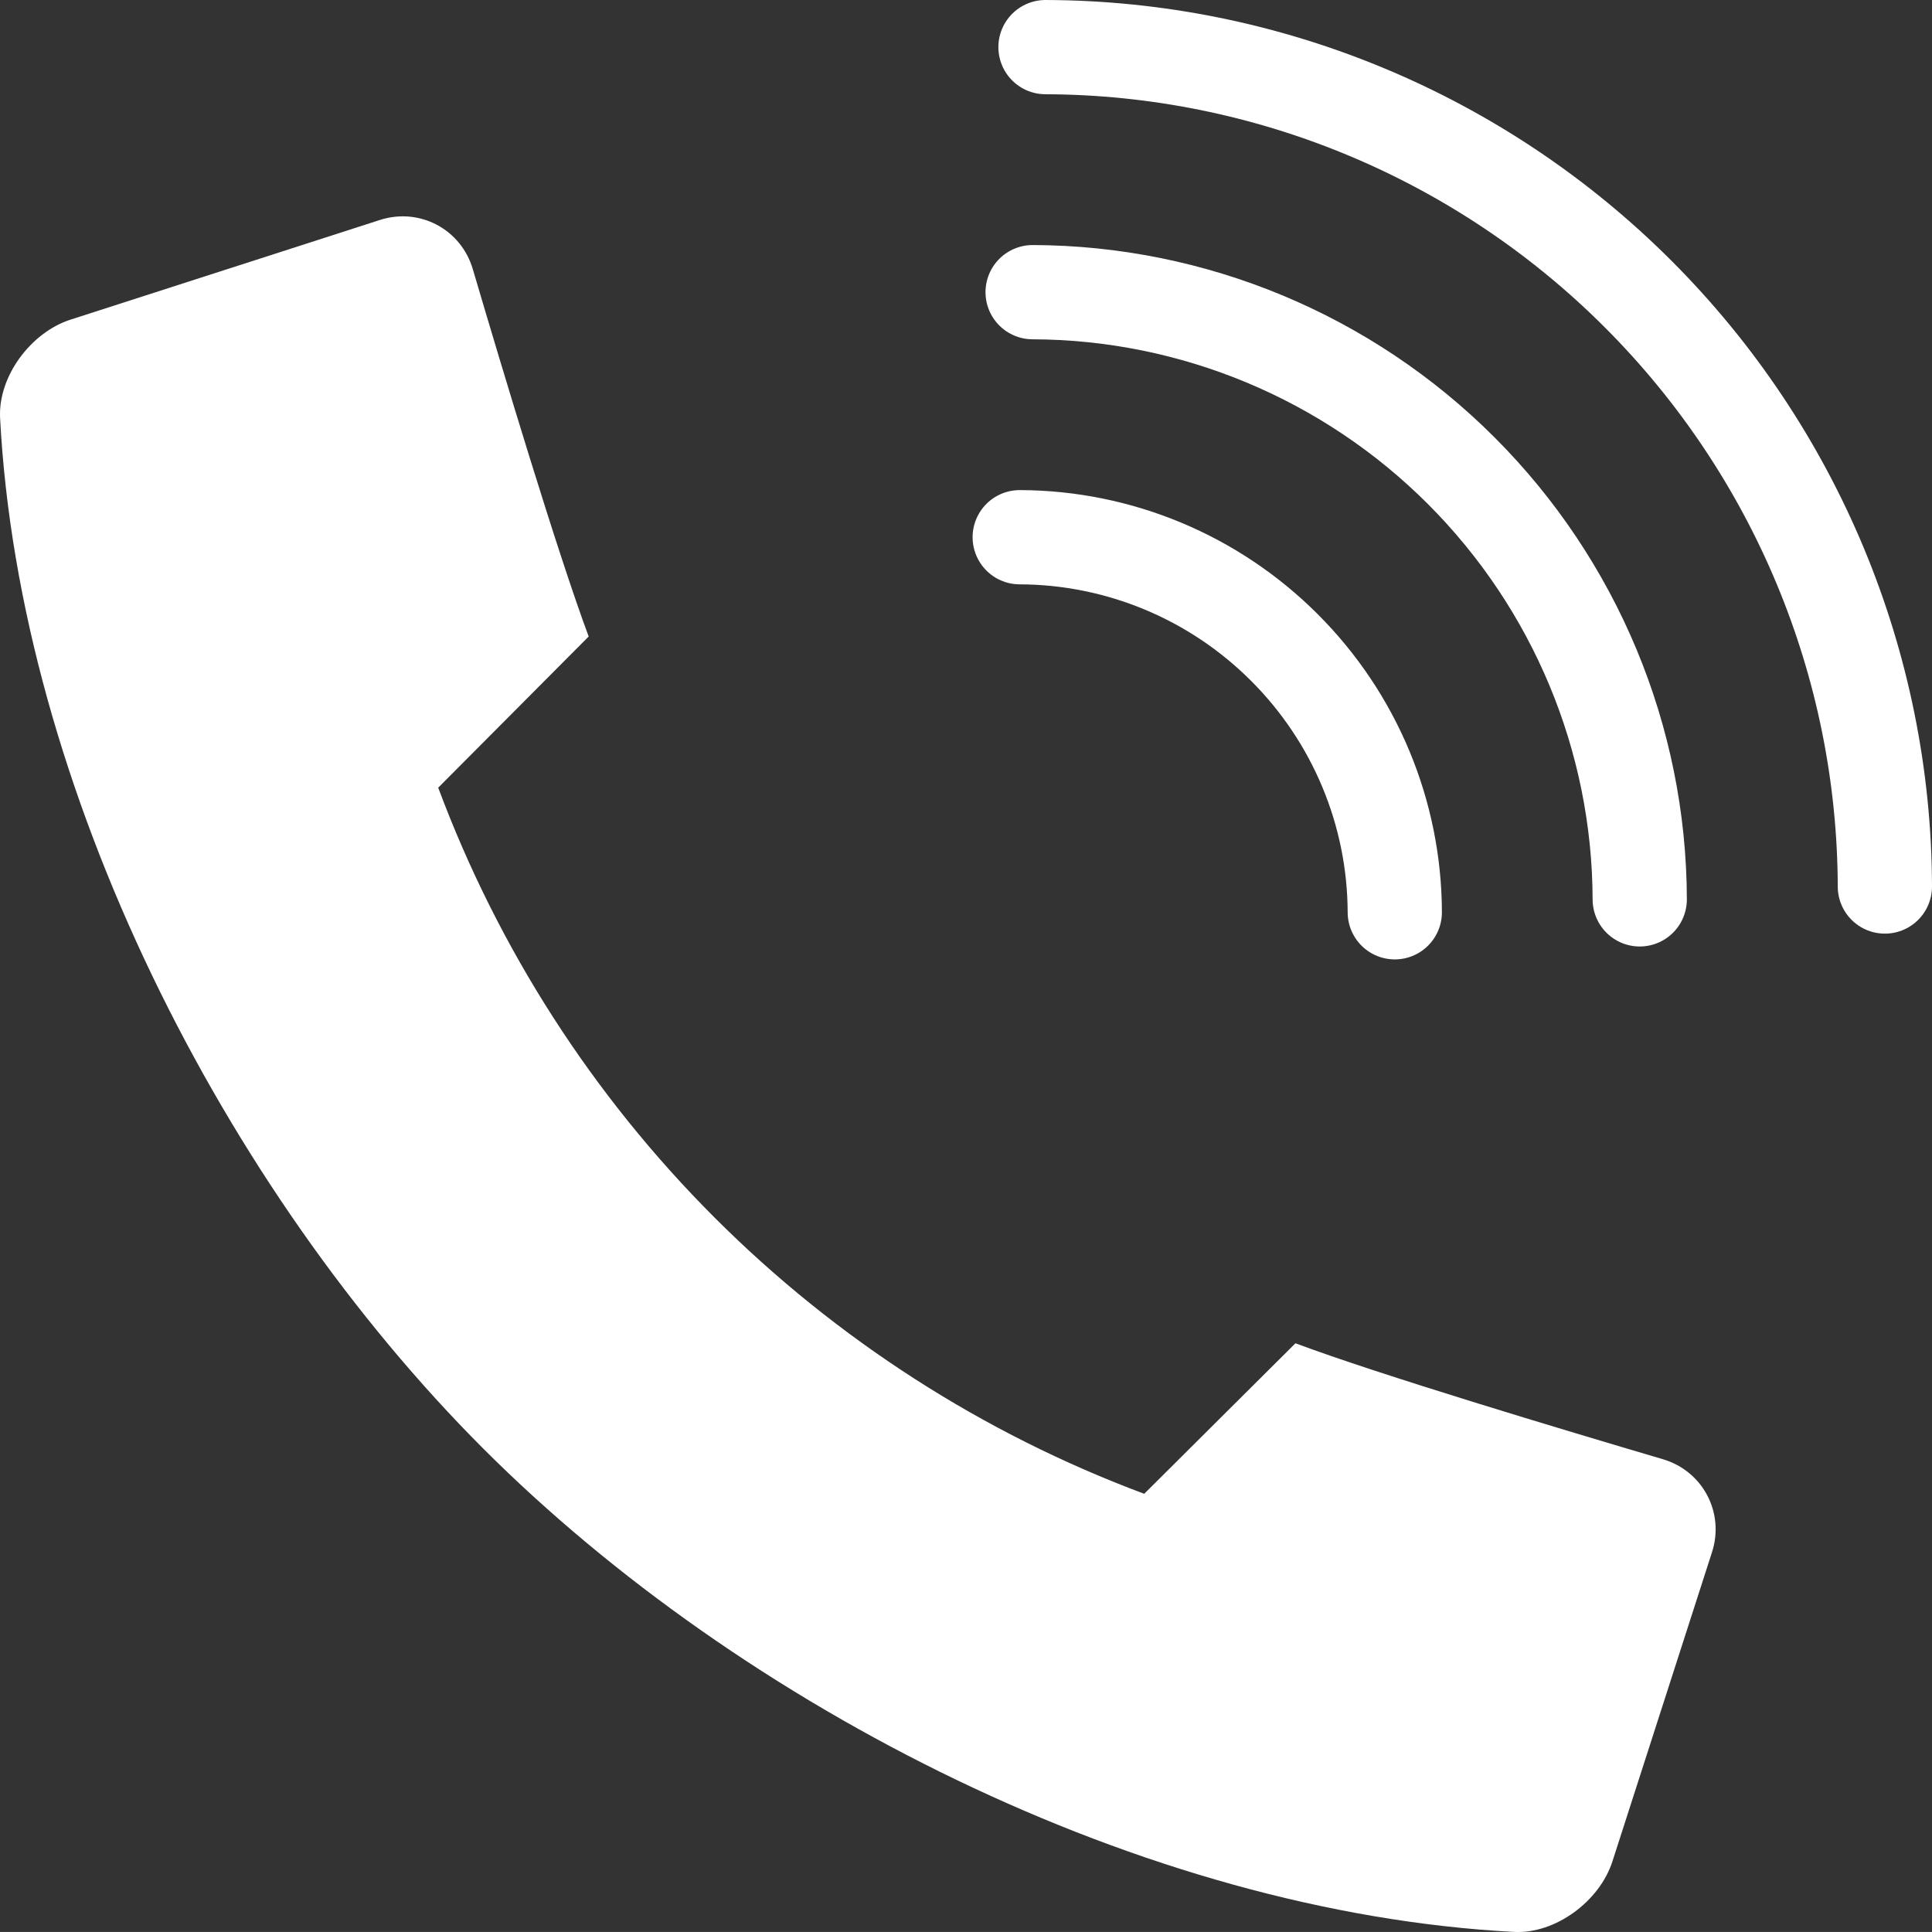
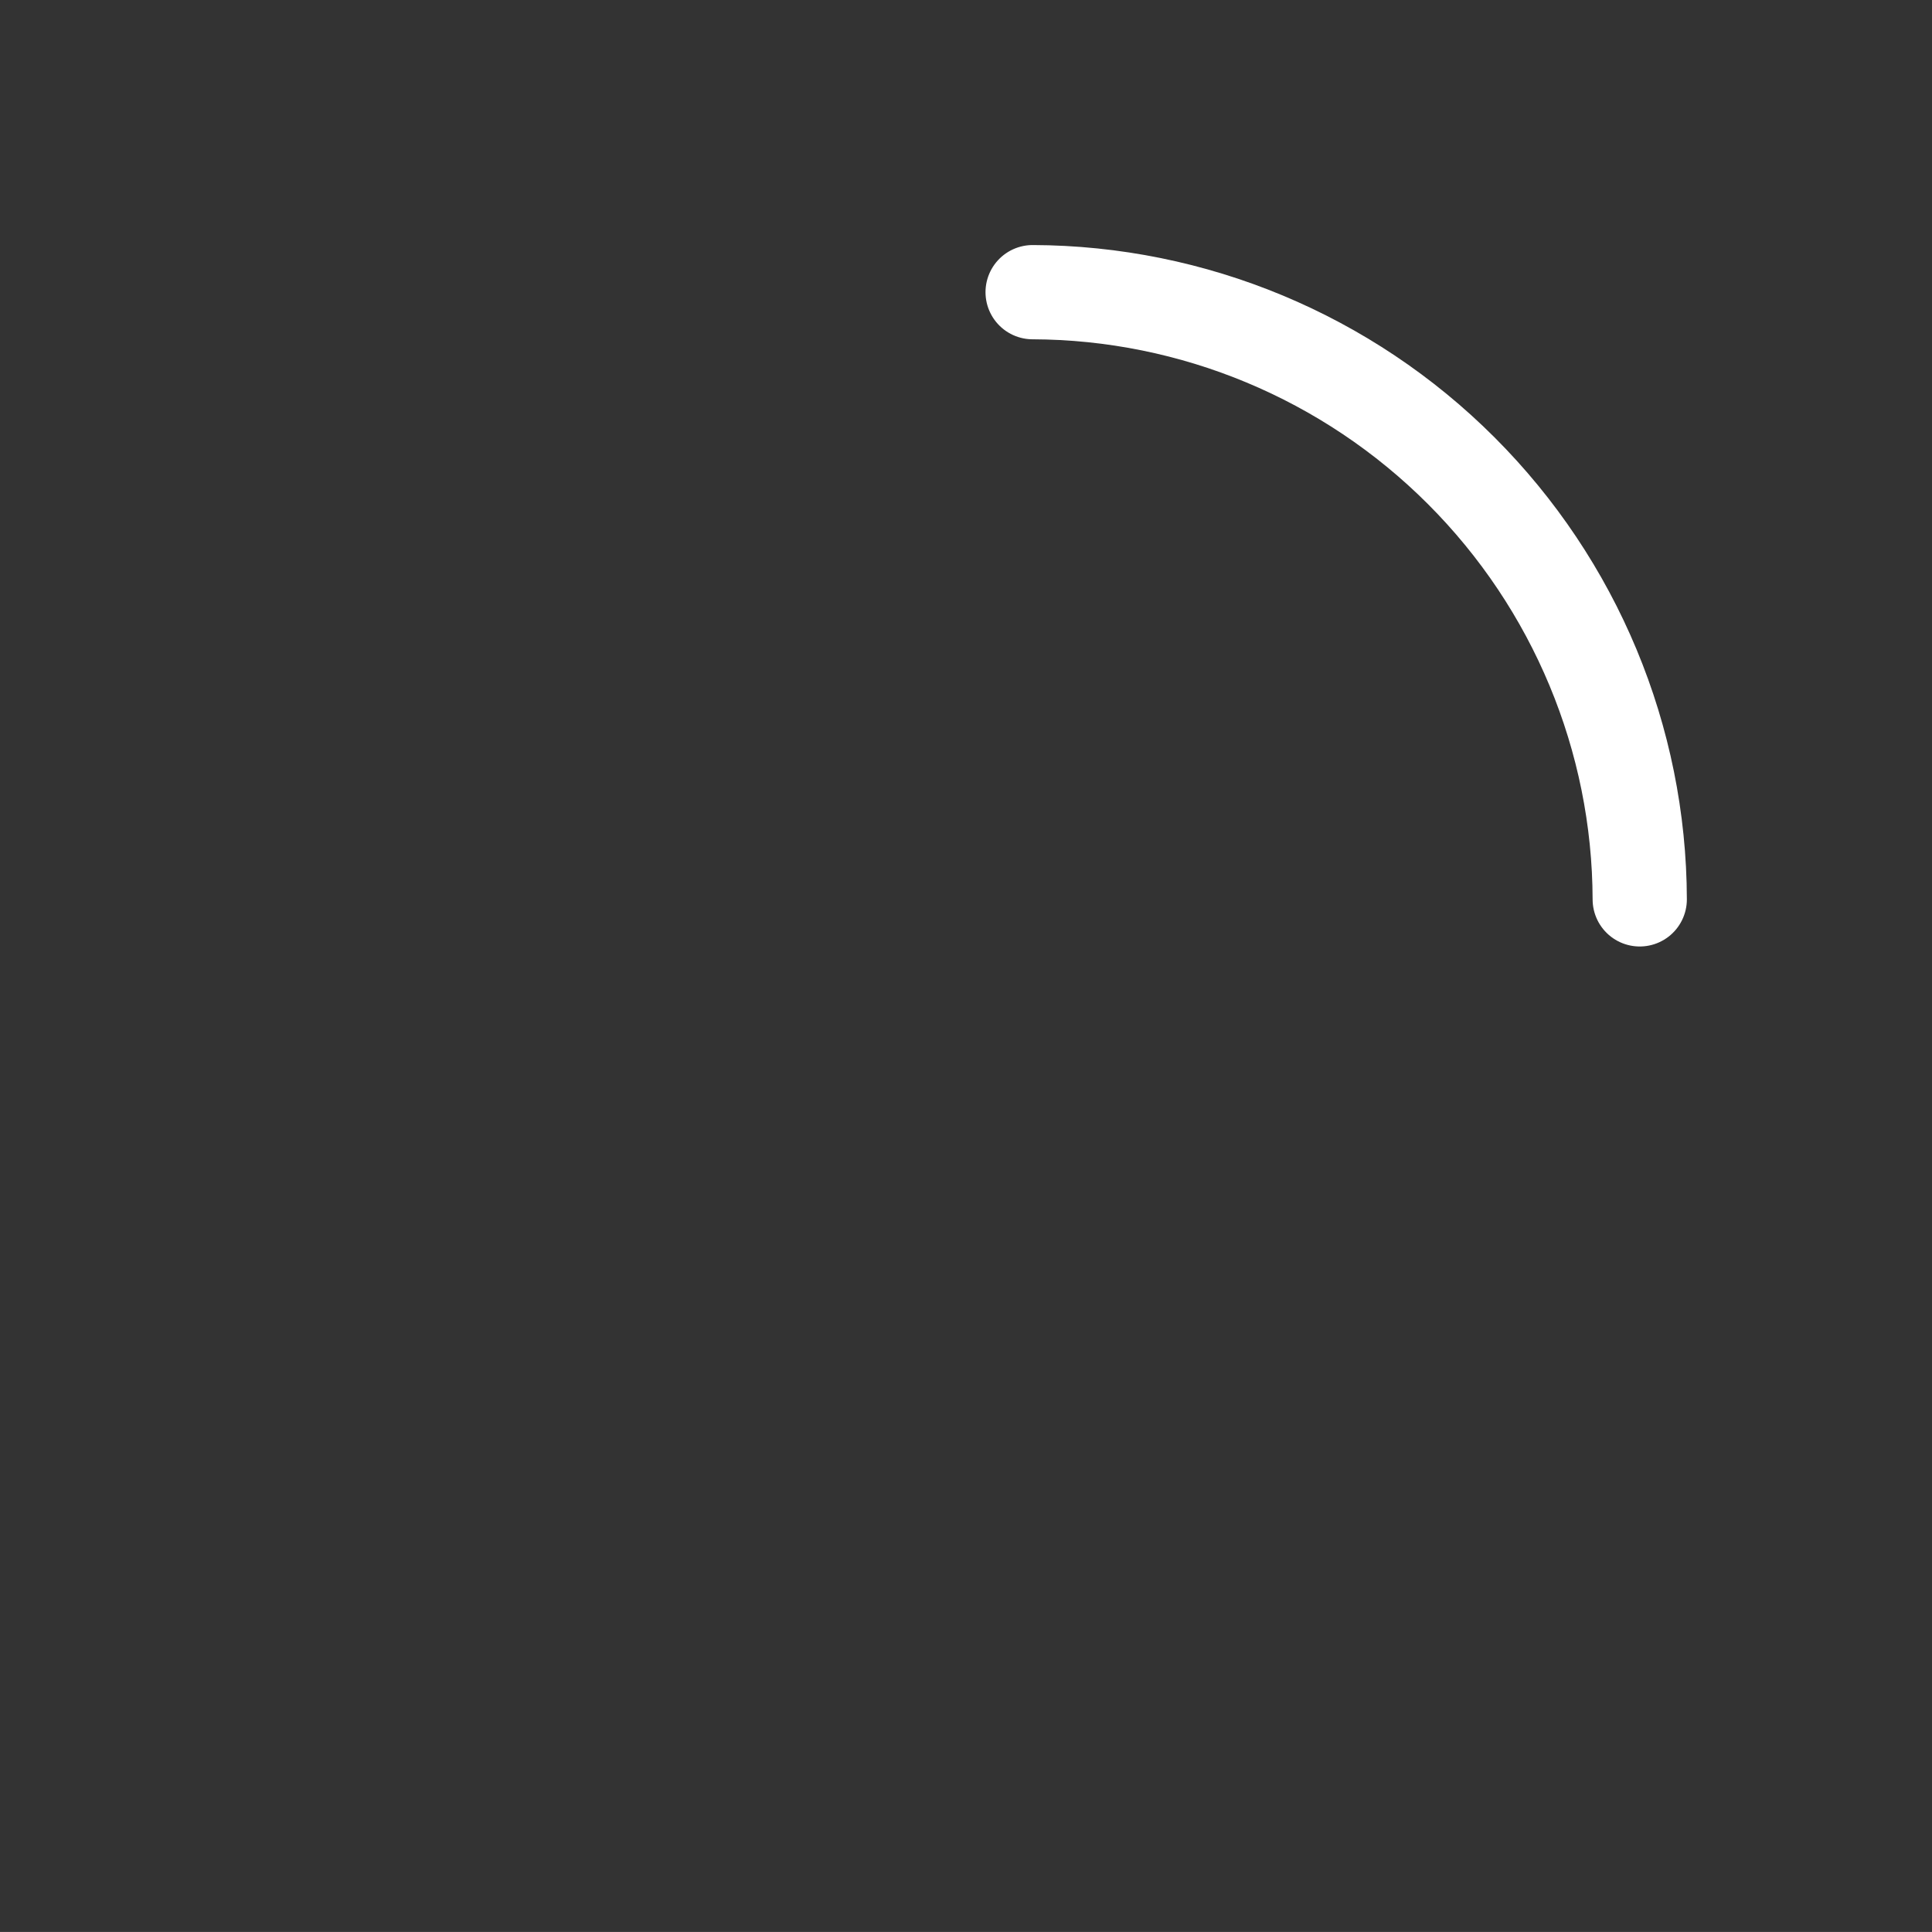
<svg xmlns="http://www.w3.org/2000/svg" version="1.1" id="Ebene_1" width="40.998" height="40.997" viewBox="0 0 40.998 40.997" style="overflow:visible;enable-background:new 0 0 40.998 40.997;" xml:space="preserve">
  <rect x="0" y="0" width="40.998" height="40.997" fill="#333333" stroke="none" />
  <style type="text/css">

	.st0{fill:#FFFFFF;}
	.st1{fill:none;stroke:#FFFFFF;stroke-width:2;stroke-linecap:round;stroke-linejoin:round;}

</style>
  <g>
-     <path id="path35179" class="st0" d="M35.286,30.965c-2.151-0.635-5.999-1.789-7.796-2.46l-3.209,3.194   c-3.422-1.277-6.534-3.277-9.119-5.863c-2.587-2.587-4.586-5.698-5.863-9.121l3.193-3.208c-0.669-1.797-1.825-5.646-2.459-7.796   c-0.25-0.847-1.129-1.314-1.971-1.043L1.496,6.783C0.654,7.054-0.044,7.99,0.002,8.872c0.413,7.855,4.76,16.373,10.255,21.87   c5.495,5.494,14.015,9.842,21.87,10.254c0.88,0.047,1.817-0.652,2.088-1.492l2.115-6.567   C36.601,32.096,36.132,31.214,35.286,30.965z" />
    <path id="path35185" class="st1" d="M21.913,6.2c3.407,0.01,6.679,1.372,9.095,3.789l0,0c2.416,2.416,3.78,5.688,3.788,9.096" />
-     <path id="path35187" class="st1" d="M22.186,1c4.71,0.013,9.234,1.897,12.574,5.238l0,0c3.341,3.34,5.225,7.863,5.238,12.574" />
-     <path id="path35189" class="st1" d="M21.639,11.4c2.105,0.006,4.125,0.847,5.617,2.341l0,0c1.494,1.492,2.336,3.513,2.342,5.618" />
  </g>
</svg>